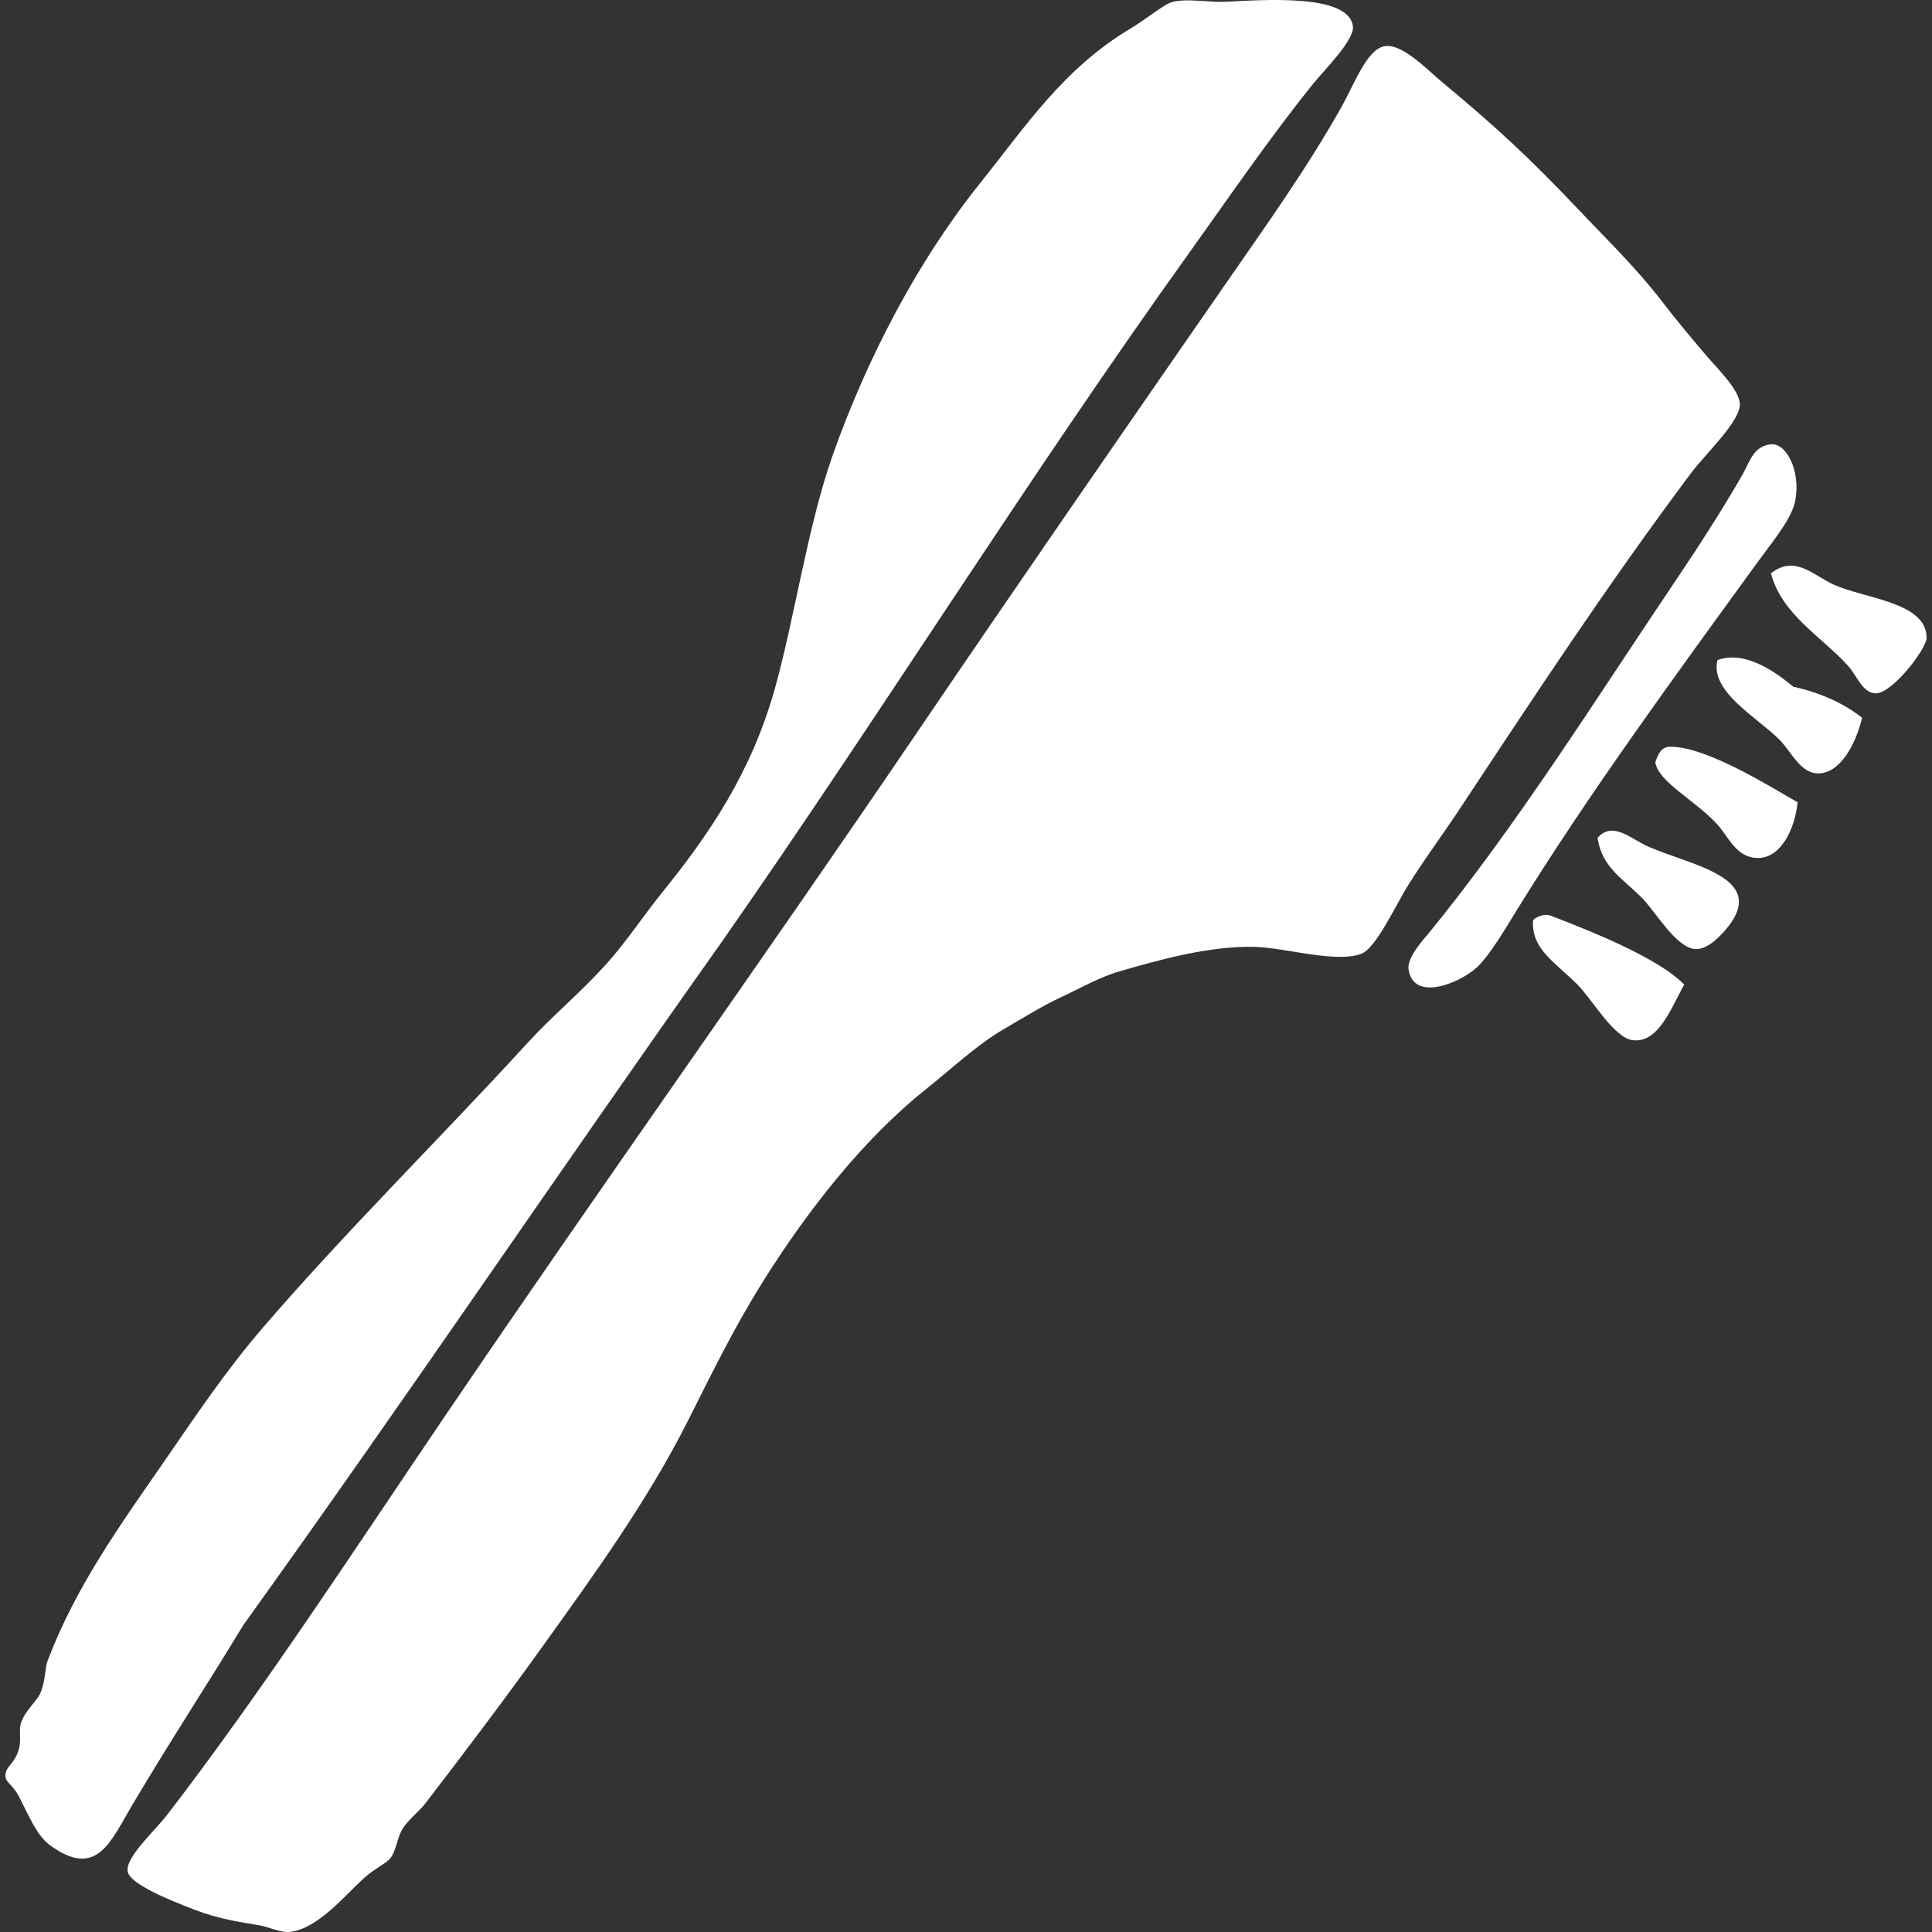
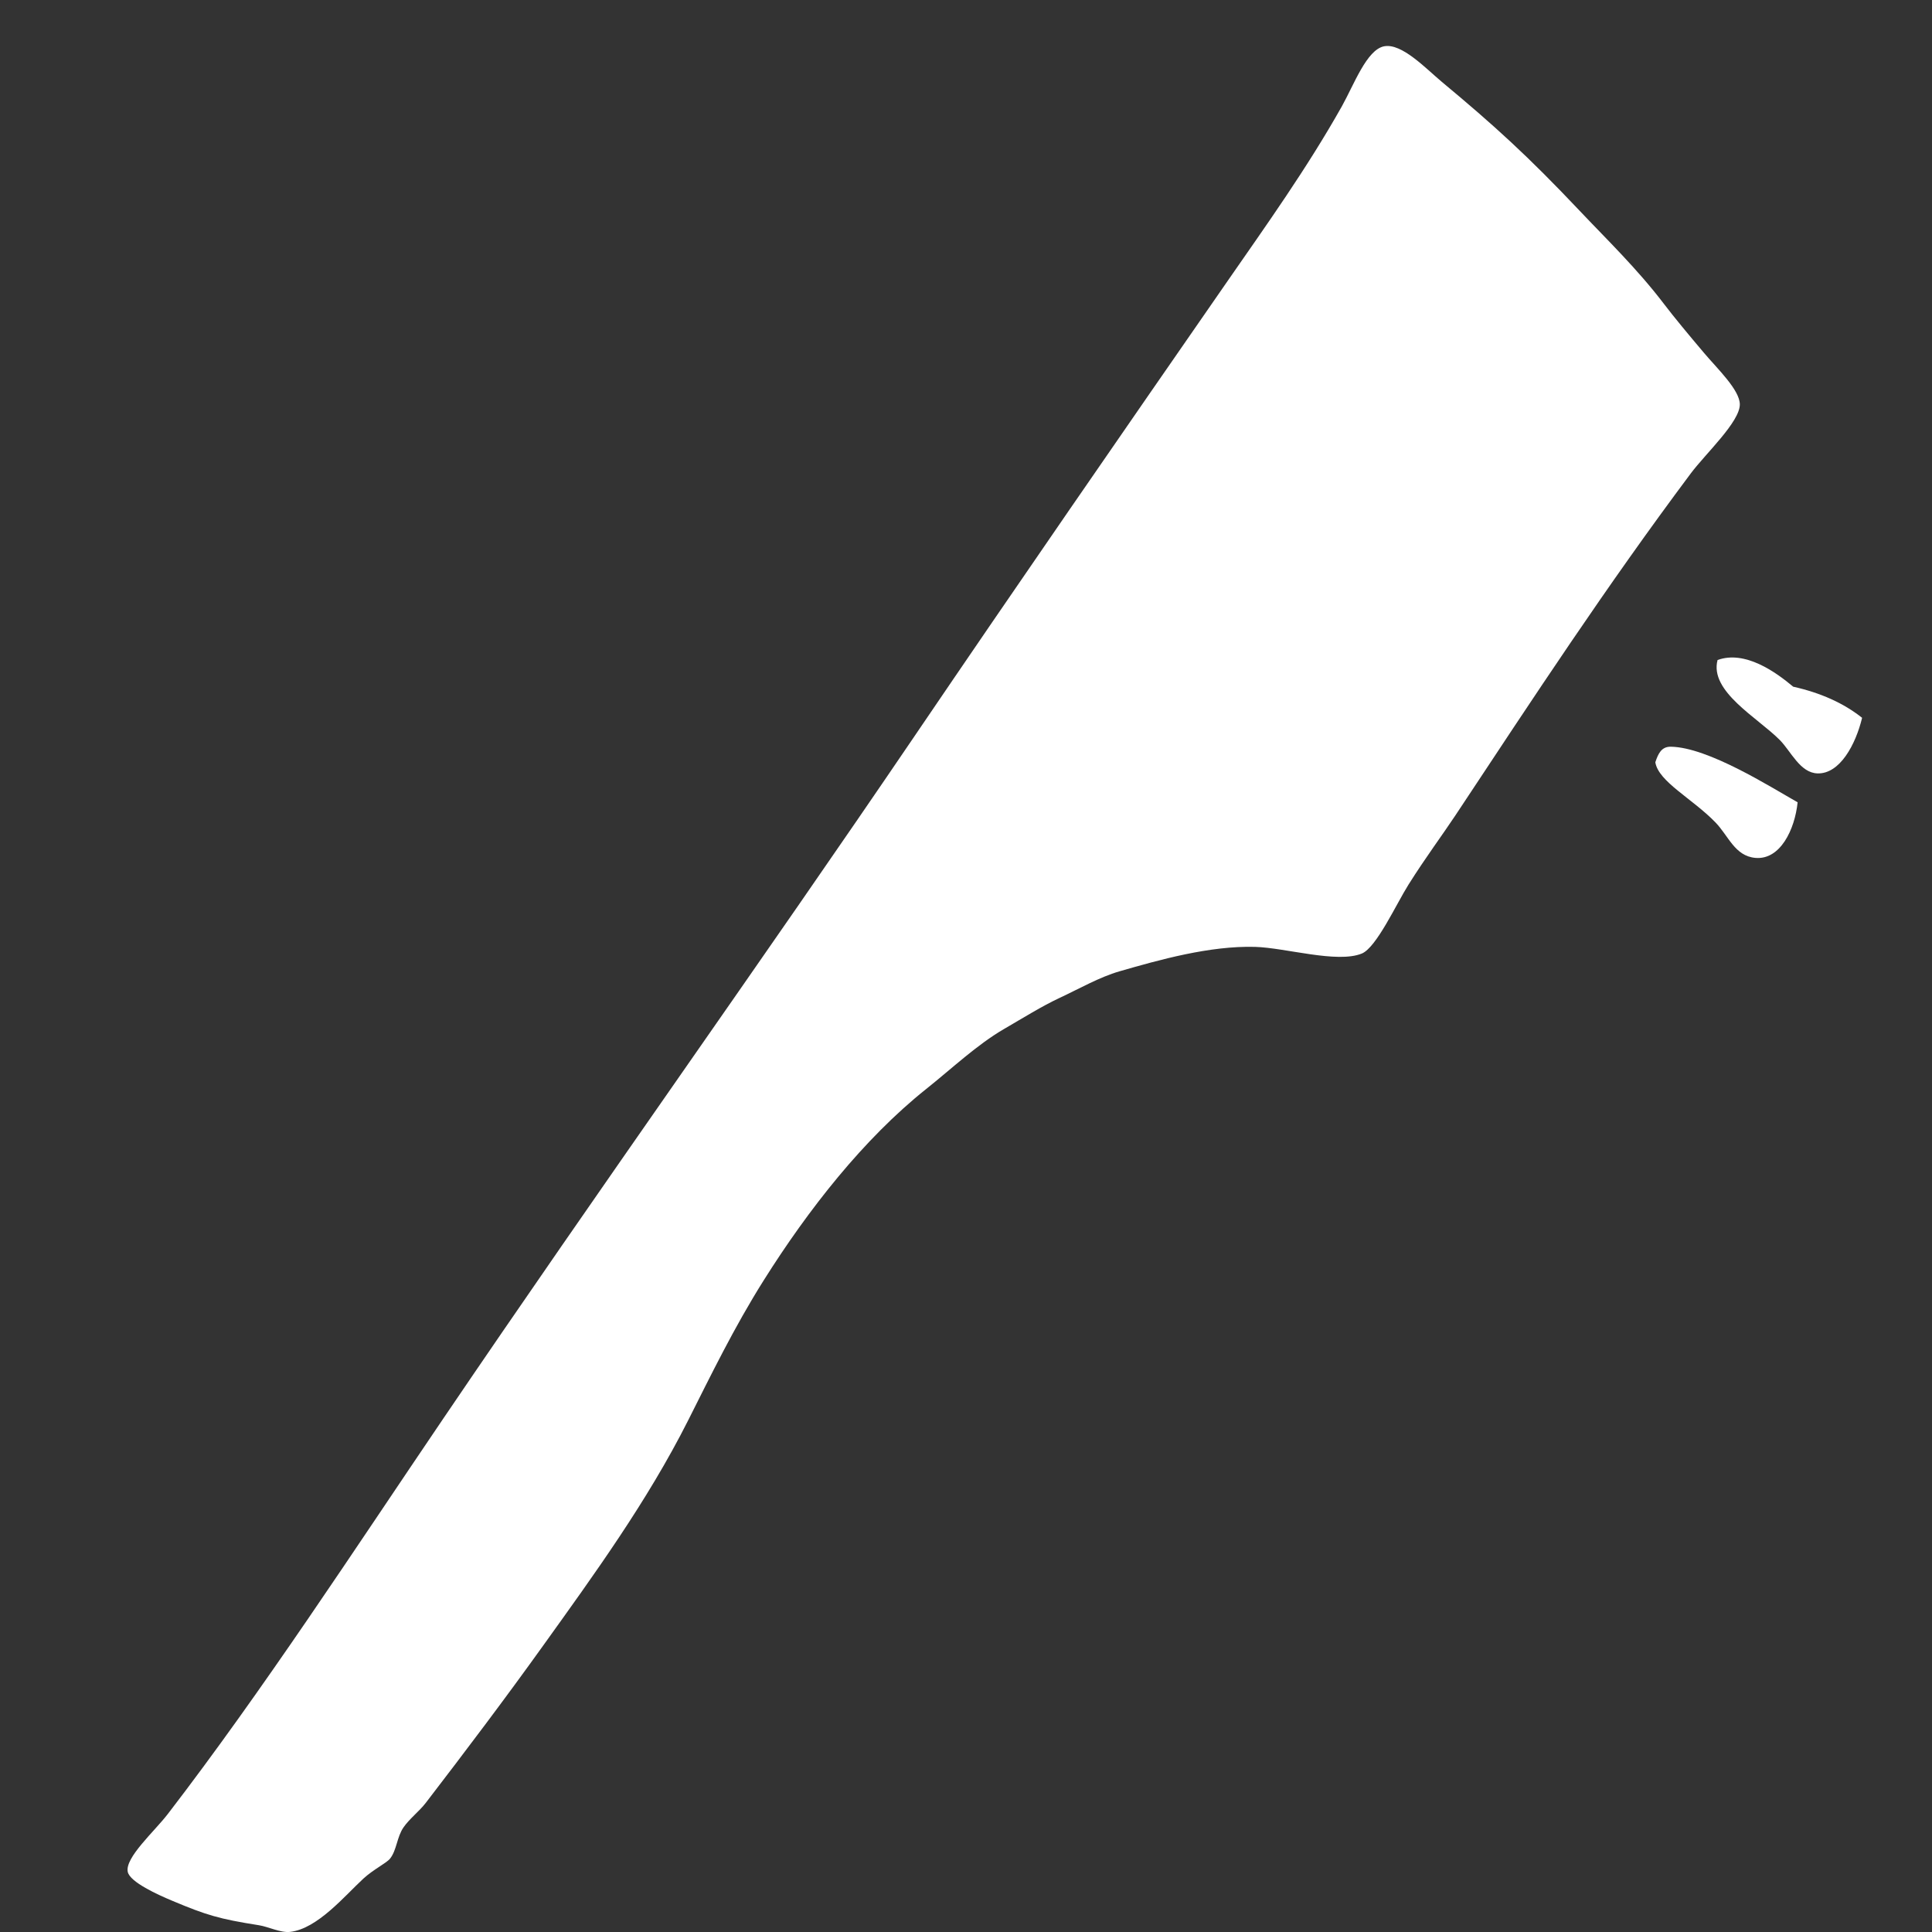
<svg xmlns="http://www.w3.org/2000/svg" version="1.1" id="Livello_1" x="0px" y="0px" width="96px" height="96px" viewBox="0 0 96 96" enable-background="new 0 0 96 96" xml:space="preserve">
  <rect x="0" y="0" width="96" height="96" fill="#333333" stroke="none" />
  <g>
-     <path fill-rule="evenodd" clip-rule="evenodd" fill="#FFFFFF" d="M35.847,46.827C27.87,58.075,20.13,69.561,12.092,80.747   c-1.854,3.059-3.536,5.603-5.524,8.949c-1.062,1.787-1.75,3.702-4.088,1.989c-0.66-0.483-1.052-1.483-1.547-2.431   c-0.307-0.589-0.644-0.666-0.663-0.995c-0.027-0.48,0.441-0.574,0.663-1.325c0.14-0.476-0.013-0.966,0.11-1.326   c0.221-0.646,0.845-1.128,0.994-1.547c0.247-0.693,0.188-1.167,0.332-1.547c1.398-3.685,3.594-6.718,5.746-9.833   c1.634-2.366,3.112-4.582,4.972-6.74c4.137-4.8,8.783-9.374,13.148-14.143c1.189-1.299,2.61-2.476,3.867-3.867   c1.014-1.123,1.863-2.423,2.762-3.536c2.35-2.905,4.451-5.958,5.635-10.165c0.965-3.43,1.641-8.114,2.873-11.601   c1.717-4.86,4.245-9.671,7.292-13.479c2.307-2.883,4.179-5.745,7.514-7.734c0.821-0.49,1.668-1.221,2.099-1.326   c0.71-0.173,1.889,0.03,2.541,0c1.944-0.09,6.194-0.429,6.408,1.215c0.089,0.677-1.389,2.13-1.988,2.873   c-2.133,2.644-4.257,5.747-6.077,8.287C50.968,23.898,43.794,35.448,35.847,46.827z" />
    <path fill-rule="evenodd" clip-rule="evenodd" fill="#FFFFFF" d="M68.772,2.301c0.88-0.174,2.079,1.106,2.873,1.768   c2.613,2.175,4.26,3.668,6.851,6.408c1.354,1.433,2.857,2.878,4.198,4.641c0.492,0.646,1.215,1.518,1.989,2.431   c0.662,0.782,1.762,1.827,1.768,2.542c0.007,0.869-1.704,2.453-2.431,3.425c-4.225,5.65-7.758,11.044-11.712,17.015   c-0.622,0.939-1.468,2.071-2.32,3.425c-0.603,0.957-1.595,3.128-2.32,3.425c-1.223,0.5-3.797-0.289-5.304-0.331   c-2.251-0.063-4.765,0.645-6.739,1.215c-0.985,0.284-2.013,0.872-2.983,1.325c-0.863,0.403-1.798,0.986-2.763,1.547   c-1.329,0.773-2.566,1.945-3.867,2.983c-3.106,2.479-5.854,5.989-8.065,9.502c-1.472,2.338-2.635,4.736-3.756,6.961   c-2.032,4.029-4.69,7.682-7.182,11.159c-1.906,2.66-3.851,5.234-5.855,7.845c-0.313,0.408-0.812,0.79-1.105,1.216   c-0.328,0.476-0.331,1.119-0.663,1.546c-0.173,0.224-0.823,0.533-1.326,0.995c-0.923,0.849-2.282,2.499-3.646,2.651   c-0.469,0.053-1.076-0.257-1.547-0.331c-1.986-0.313-2.604-0.501-4.309-1.216c-0.699-0.293-2.104-0.924-2.21-1.437   c-0.146-0.707,1.324-2.007,1.989-2.872c4.748-6.18,9.263-13.123,13.701-19.667c7.826-11.542,15.734-22.595,23.423-33.92   c5.103-7.515,10.207-14.9,15.58-22.65c1.866-2.692,3.899-5.532,5.635-8.618C67.276,4.212,67.91,2.472,68.772,2.301z" />
-     <path fill-rule="evenodd" clip-rule="evenodd" fill="#FFFFFF" d="M87.998,22.078c0.764-0.075,1.475,1.309,1.215,2.762   c-0.164,0.918-1.07,1.982-1.878,3.093c-3.96,5.451-8.393,11.502-11.933,17.236c-0.608,0.985-1.344,2.25-1.989,2.872   c-0.8,0.772-3.188,1.802-3.425,0.11c-0.083-0.593,0.84-1.578,0.994-1.767c4.435-5.431,8.348-11.706,12.375-17.678   c0.957-1.419,2.188-3.316,3.204-5.083C86.943,22.959,87.113,22.165,87.998,22.078z" />
-     <path fill-rule="evenodd" clip-rule="evenodd" fill="#FFFFFF" d="M87.998,28.486c1.195-0.925,2.077,0.083,3.094,0.552   c1.53,0.708,4.64,0.867,4.64,2.652c0,0.554-1.726,2.796-2.541,2.762c-0.648-0.027-0.923-0.867-1.325-1.326   C90.628,31.716,88.524,30.555,87.998,28.486z" />
    <path fill-rule="evenodd" clip-rule="evenodd" fill="#FFFFFF" d="M92.527,35.668c-0.322,1.332-1.105,2.789-2.209,2.762   c-0.872-0.021-1.326-1.099-1.879-1.657c-1.101-1.113-3.51-2.416-3.094-3.978c1.371-0.494,2.89,0.598,3.757,1.326   C90.457,34.424,91.604,34.934,92.527,35.668z" />
    <path fill-rule="evenodd" clip-rule="evenodd" fill="#FFFFFF" d="M89.323,39.866c-0.141,1.36-0.867,2.872-2.099,2.762   c-1.025-0.091-1.33-1.09-1.989-1.768c-1.147-1.181-2.831-2.021-2.983-2.983c0.143-0.429,0.304-0.781,0.773-0.773   C84.878,37.134,87.965,39.098,89.323,39.866z" />
-     <path fill-rule="evenodd" clip-rule="evenodd" fill="#FFFFFF" d="M79.38,41.634c0.757-0.861,1.645,0.049,2.541,0.442   c2.157,0.946,6.12,1.54,3.757,4.199c-0.266,0.298-0.851,0.911-1.437,0.884c-0.943-0.043-2.001-1.89-2.651-2.542   C80.593,43.621,79.602,43.095,79.38,41.634z" />
-     <path fill-rule="evenodd" clip-rule="evenodd" fill="#FFFFFF" d="M83.688,48.926c-0.633,1.115-1.255,2.899-2.541,2.763   c-0.947-0.101-2.027-2.025-2.762-2.763c-1.135-1.137-2.3-1.759-2.21-3.204c0.273-0.243,0.63-0.319,0.884-0.221   C78.902,46.212,82.389,47.577,83.688,48.926z" />
  </g>
</svg>